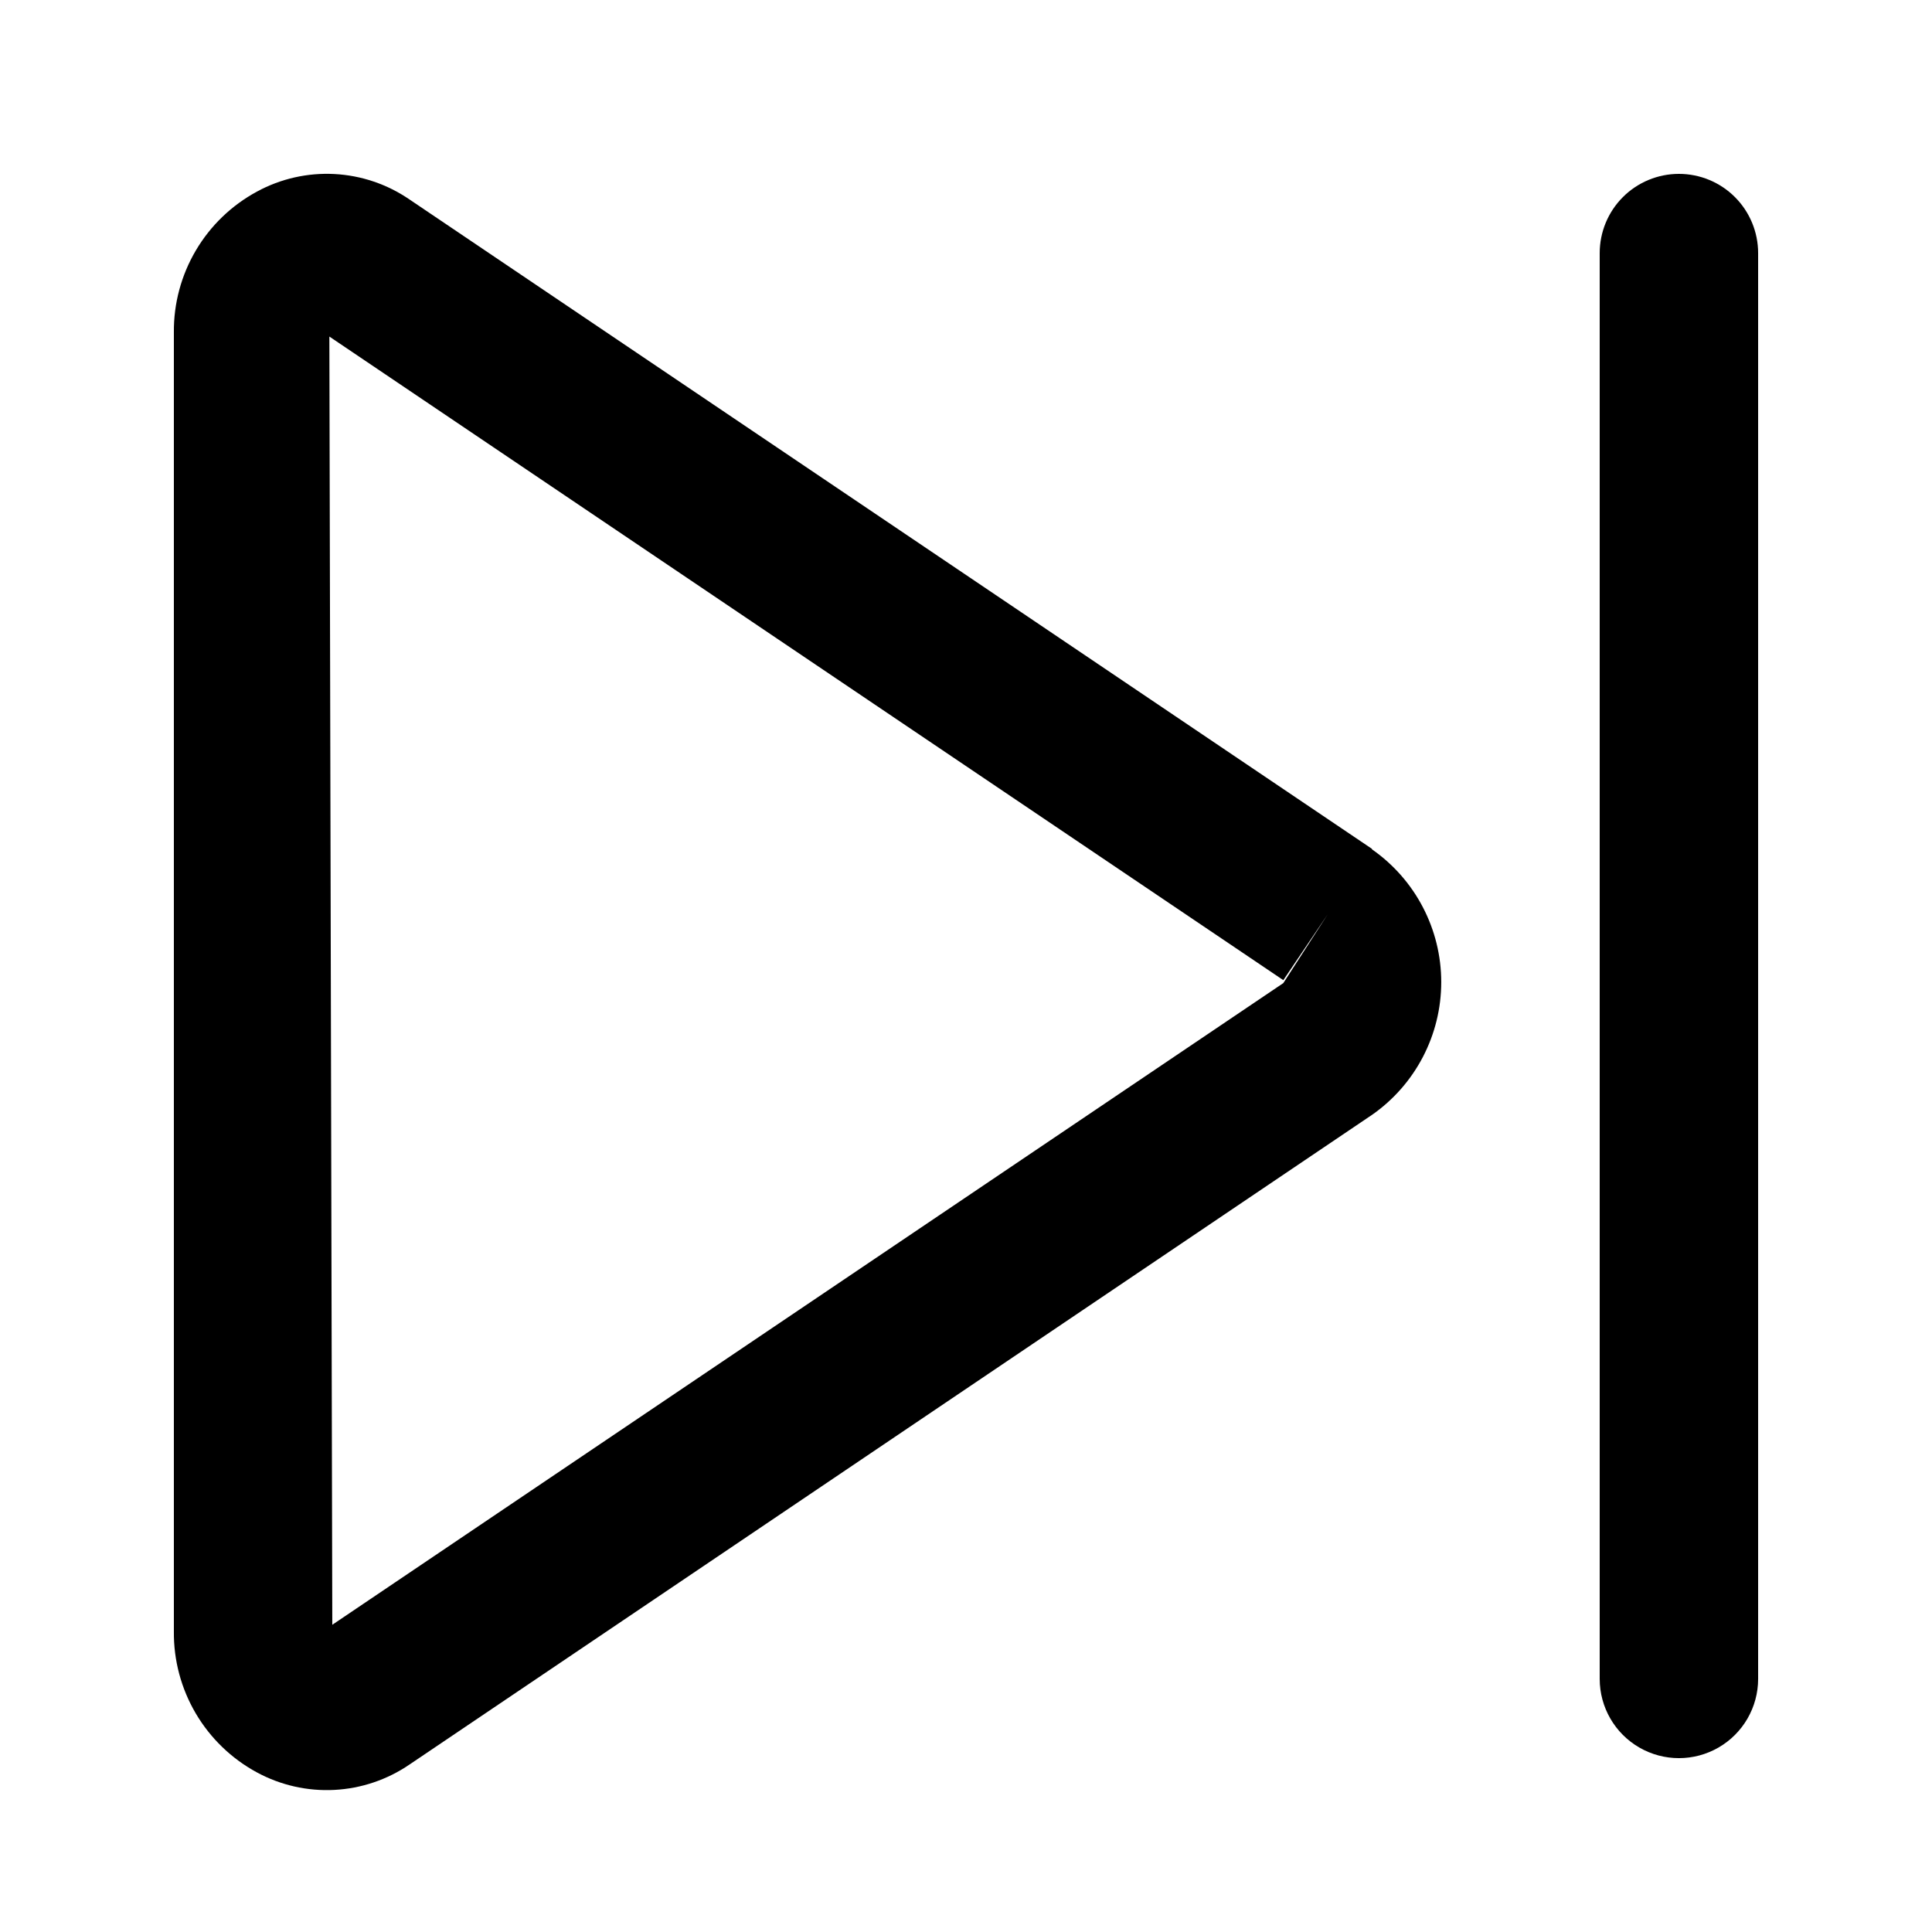
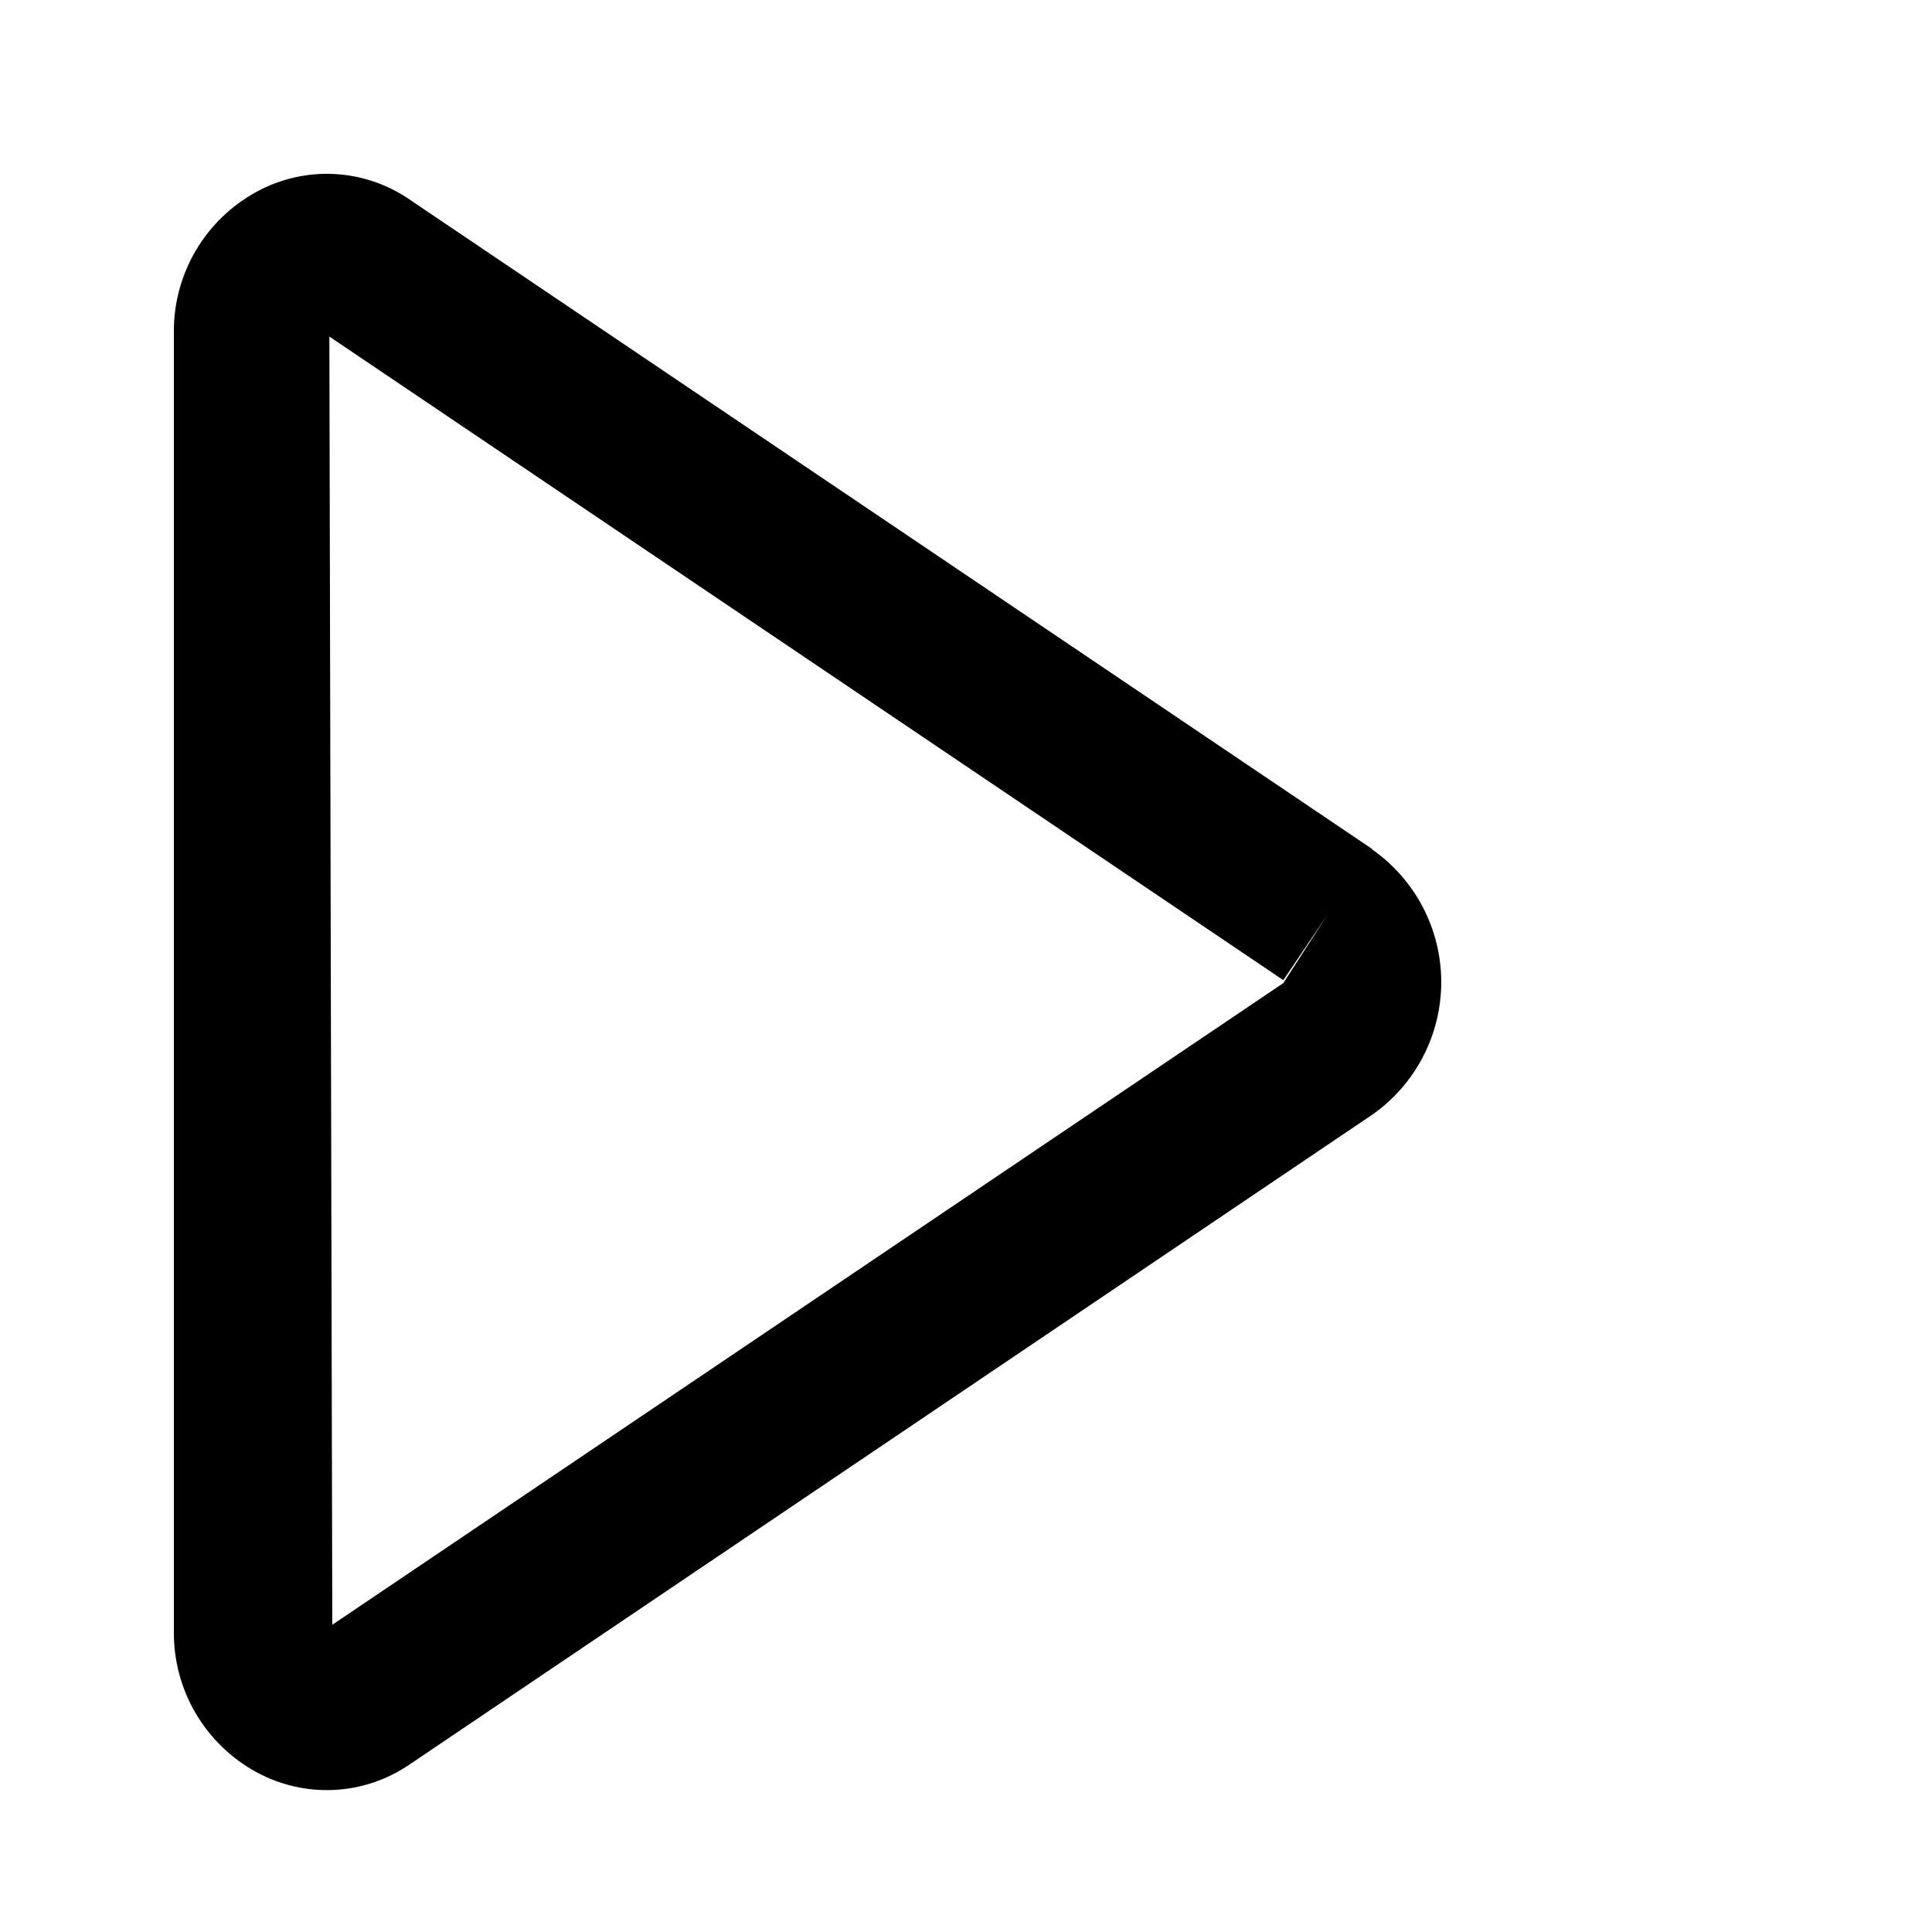
<svg xmlns="http://www.w3.org/2000/svg" fill="#000000" width="800px" height="800px" version="1.1" viewBox="144 144 512 512">
  <g>
    <path d="m507.58 368.95-255.03-172.07c-5.894-4.051-12.797-6.391-19.941-6.762-7.141-0.371-14.25 1.242-20.531 4.664-6.707 3.629-12.301 9.016-16.176 15.586-3.875 6.566-5.891 14.07-5.824 21.695v344.27c-0.082 7.641 1.926 15.156 5.801 21.742 3.879 6.586 9.48 11.988 16.199 15.625 6.285 3.406 13.391 5.016 20.531 4.644s14.043-2.707 19.941-6.746l255.03-172.14v0.004c11.508-8.027 18.363-21.168 18.363-35.195 0-14.027-6.856-27.168-18.363-35.191zm-23.488 35.582-252.03 170.05-0.777-341.39 252.81 170.56 11.734-17.402z" />
-     <path d="m588.93 190.08c-5.566 0-10.906 2.211-14.844 6.148-3.934 3.938-6.148 9.277-6.148 14.844v377.86c0 7.5 4.004 14.43 10.496 18.18 6.496 3.75 14.5 3.75 20.992 0 6.496-3.75 10.496-10.68 10.496-18.18v-377.86c0-5.566-2.211-10.906-6.148-14.844s-9.273-6.148-14.844-6.148z" />
  </g>
</svg>